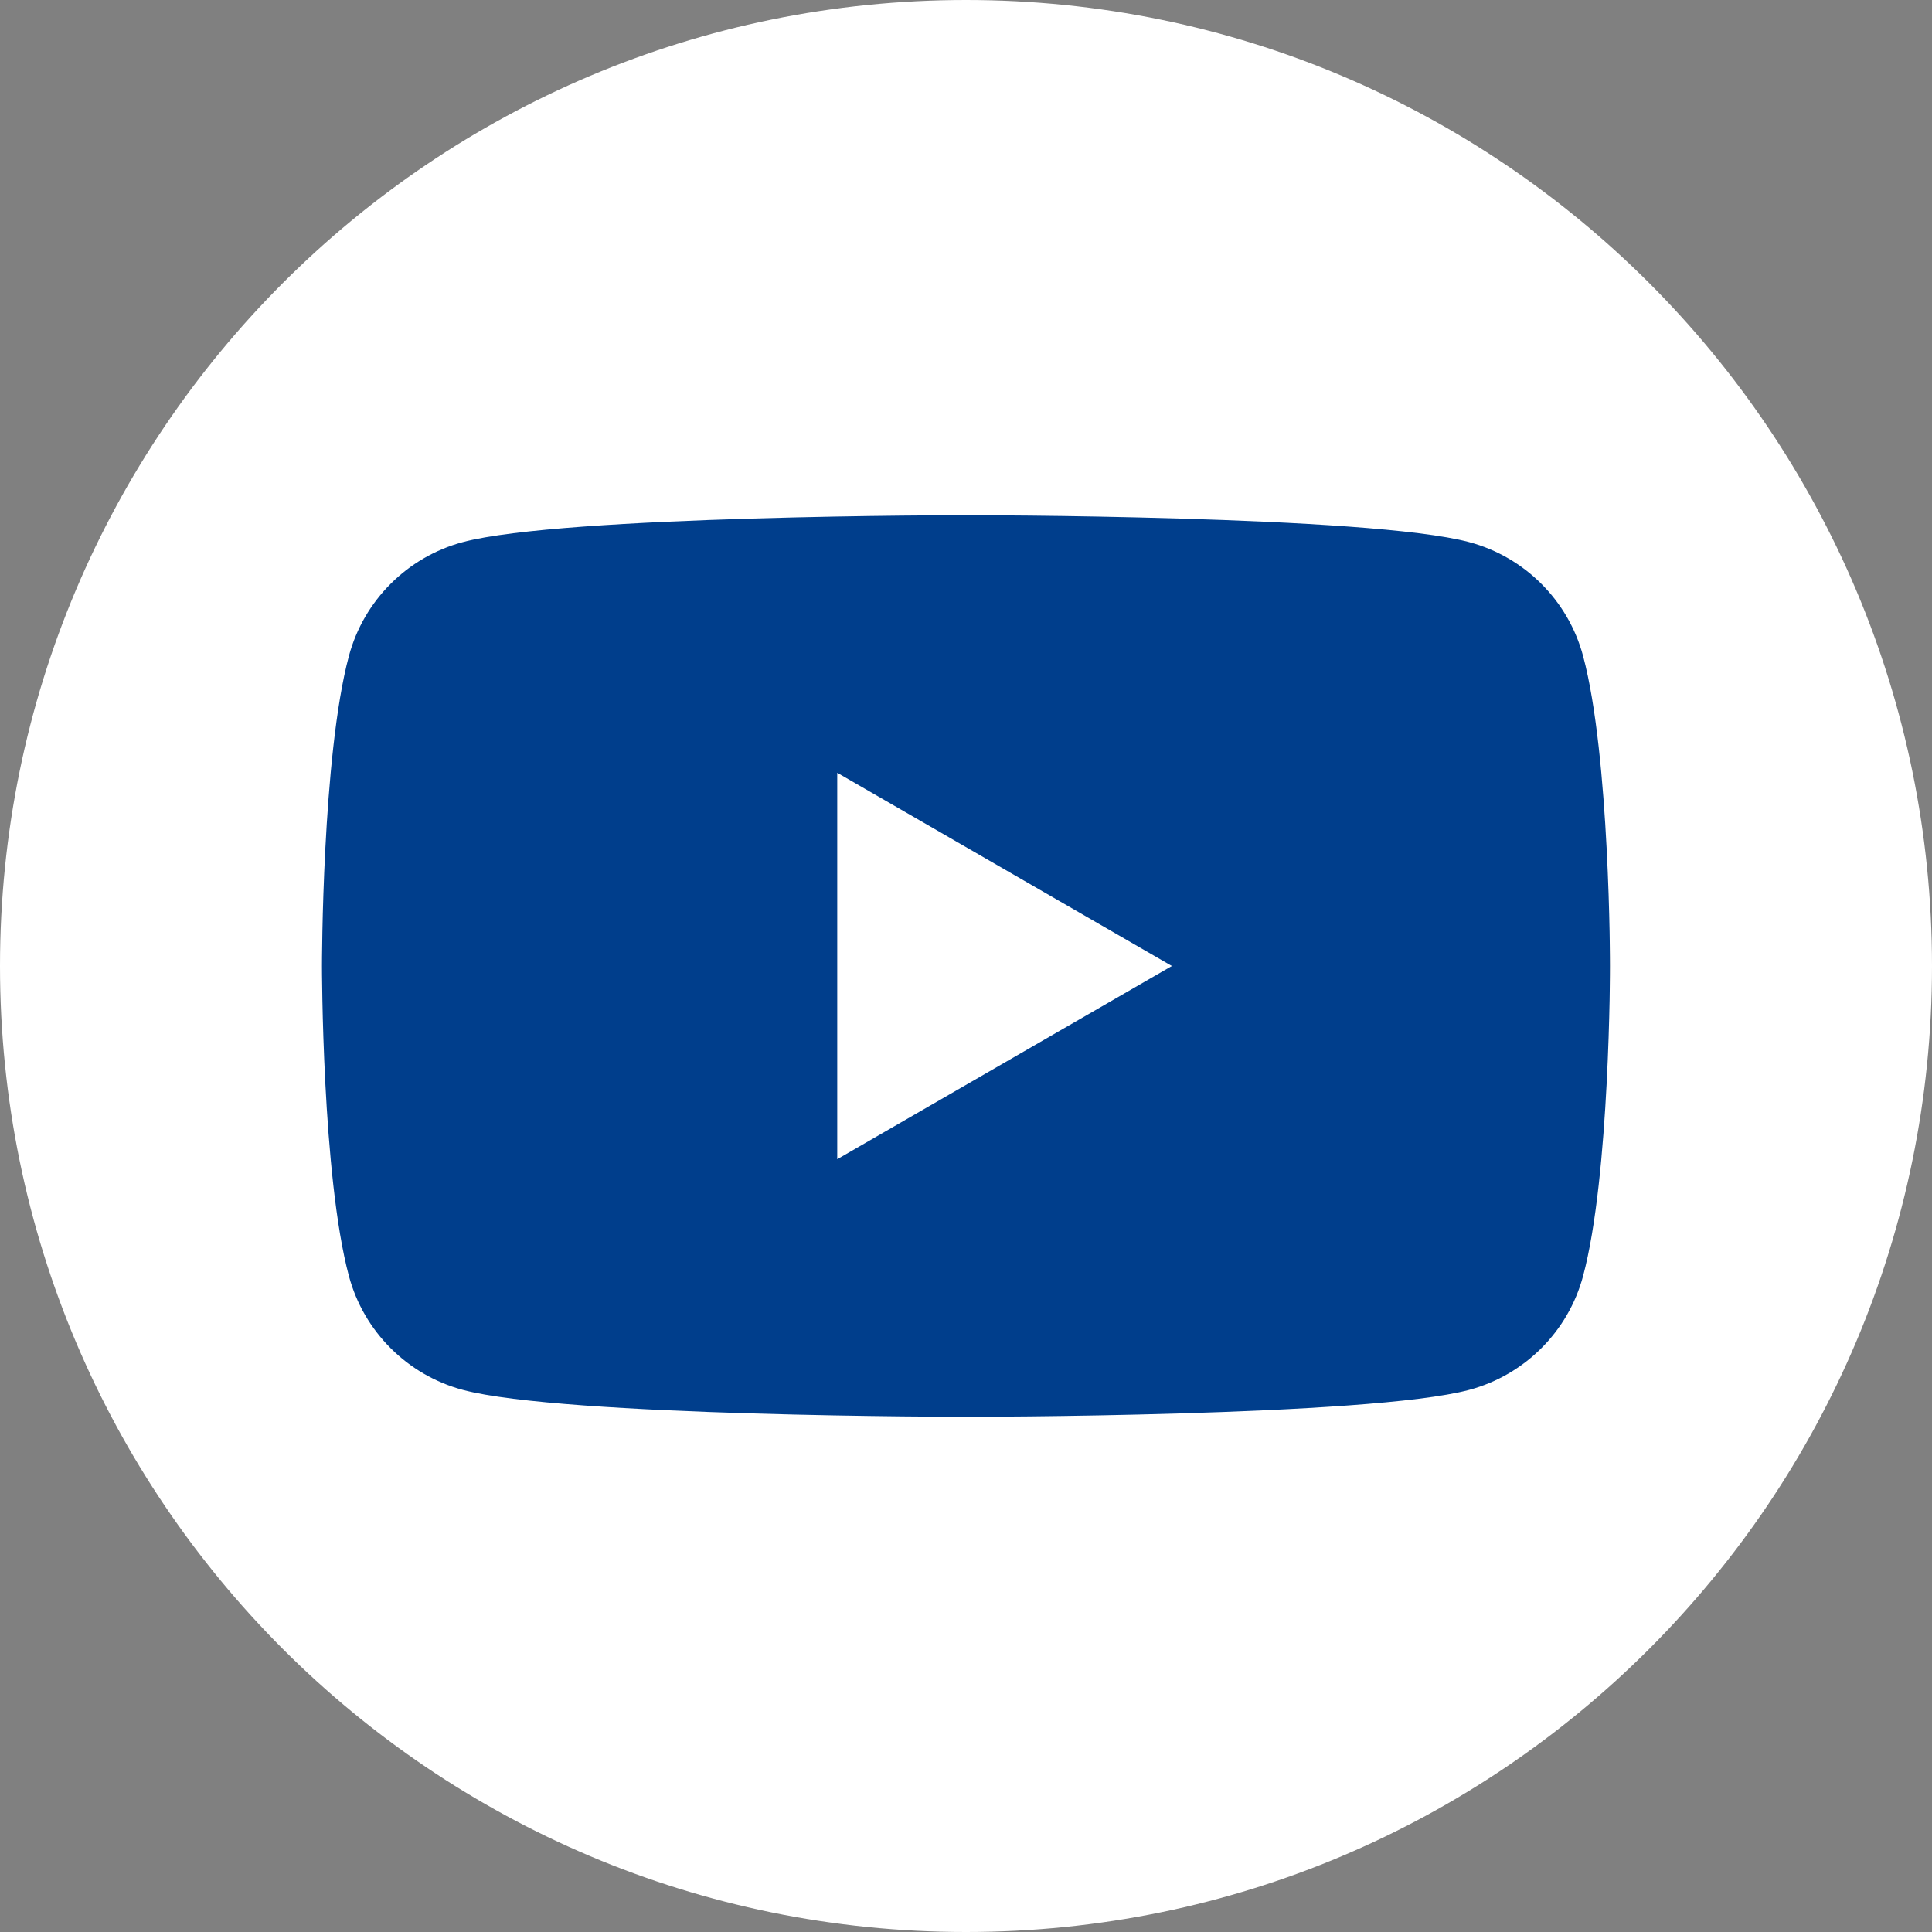
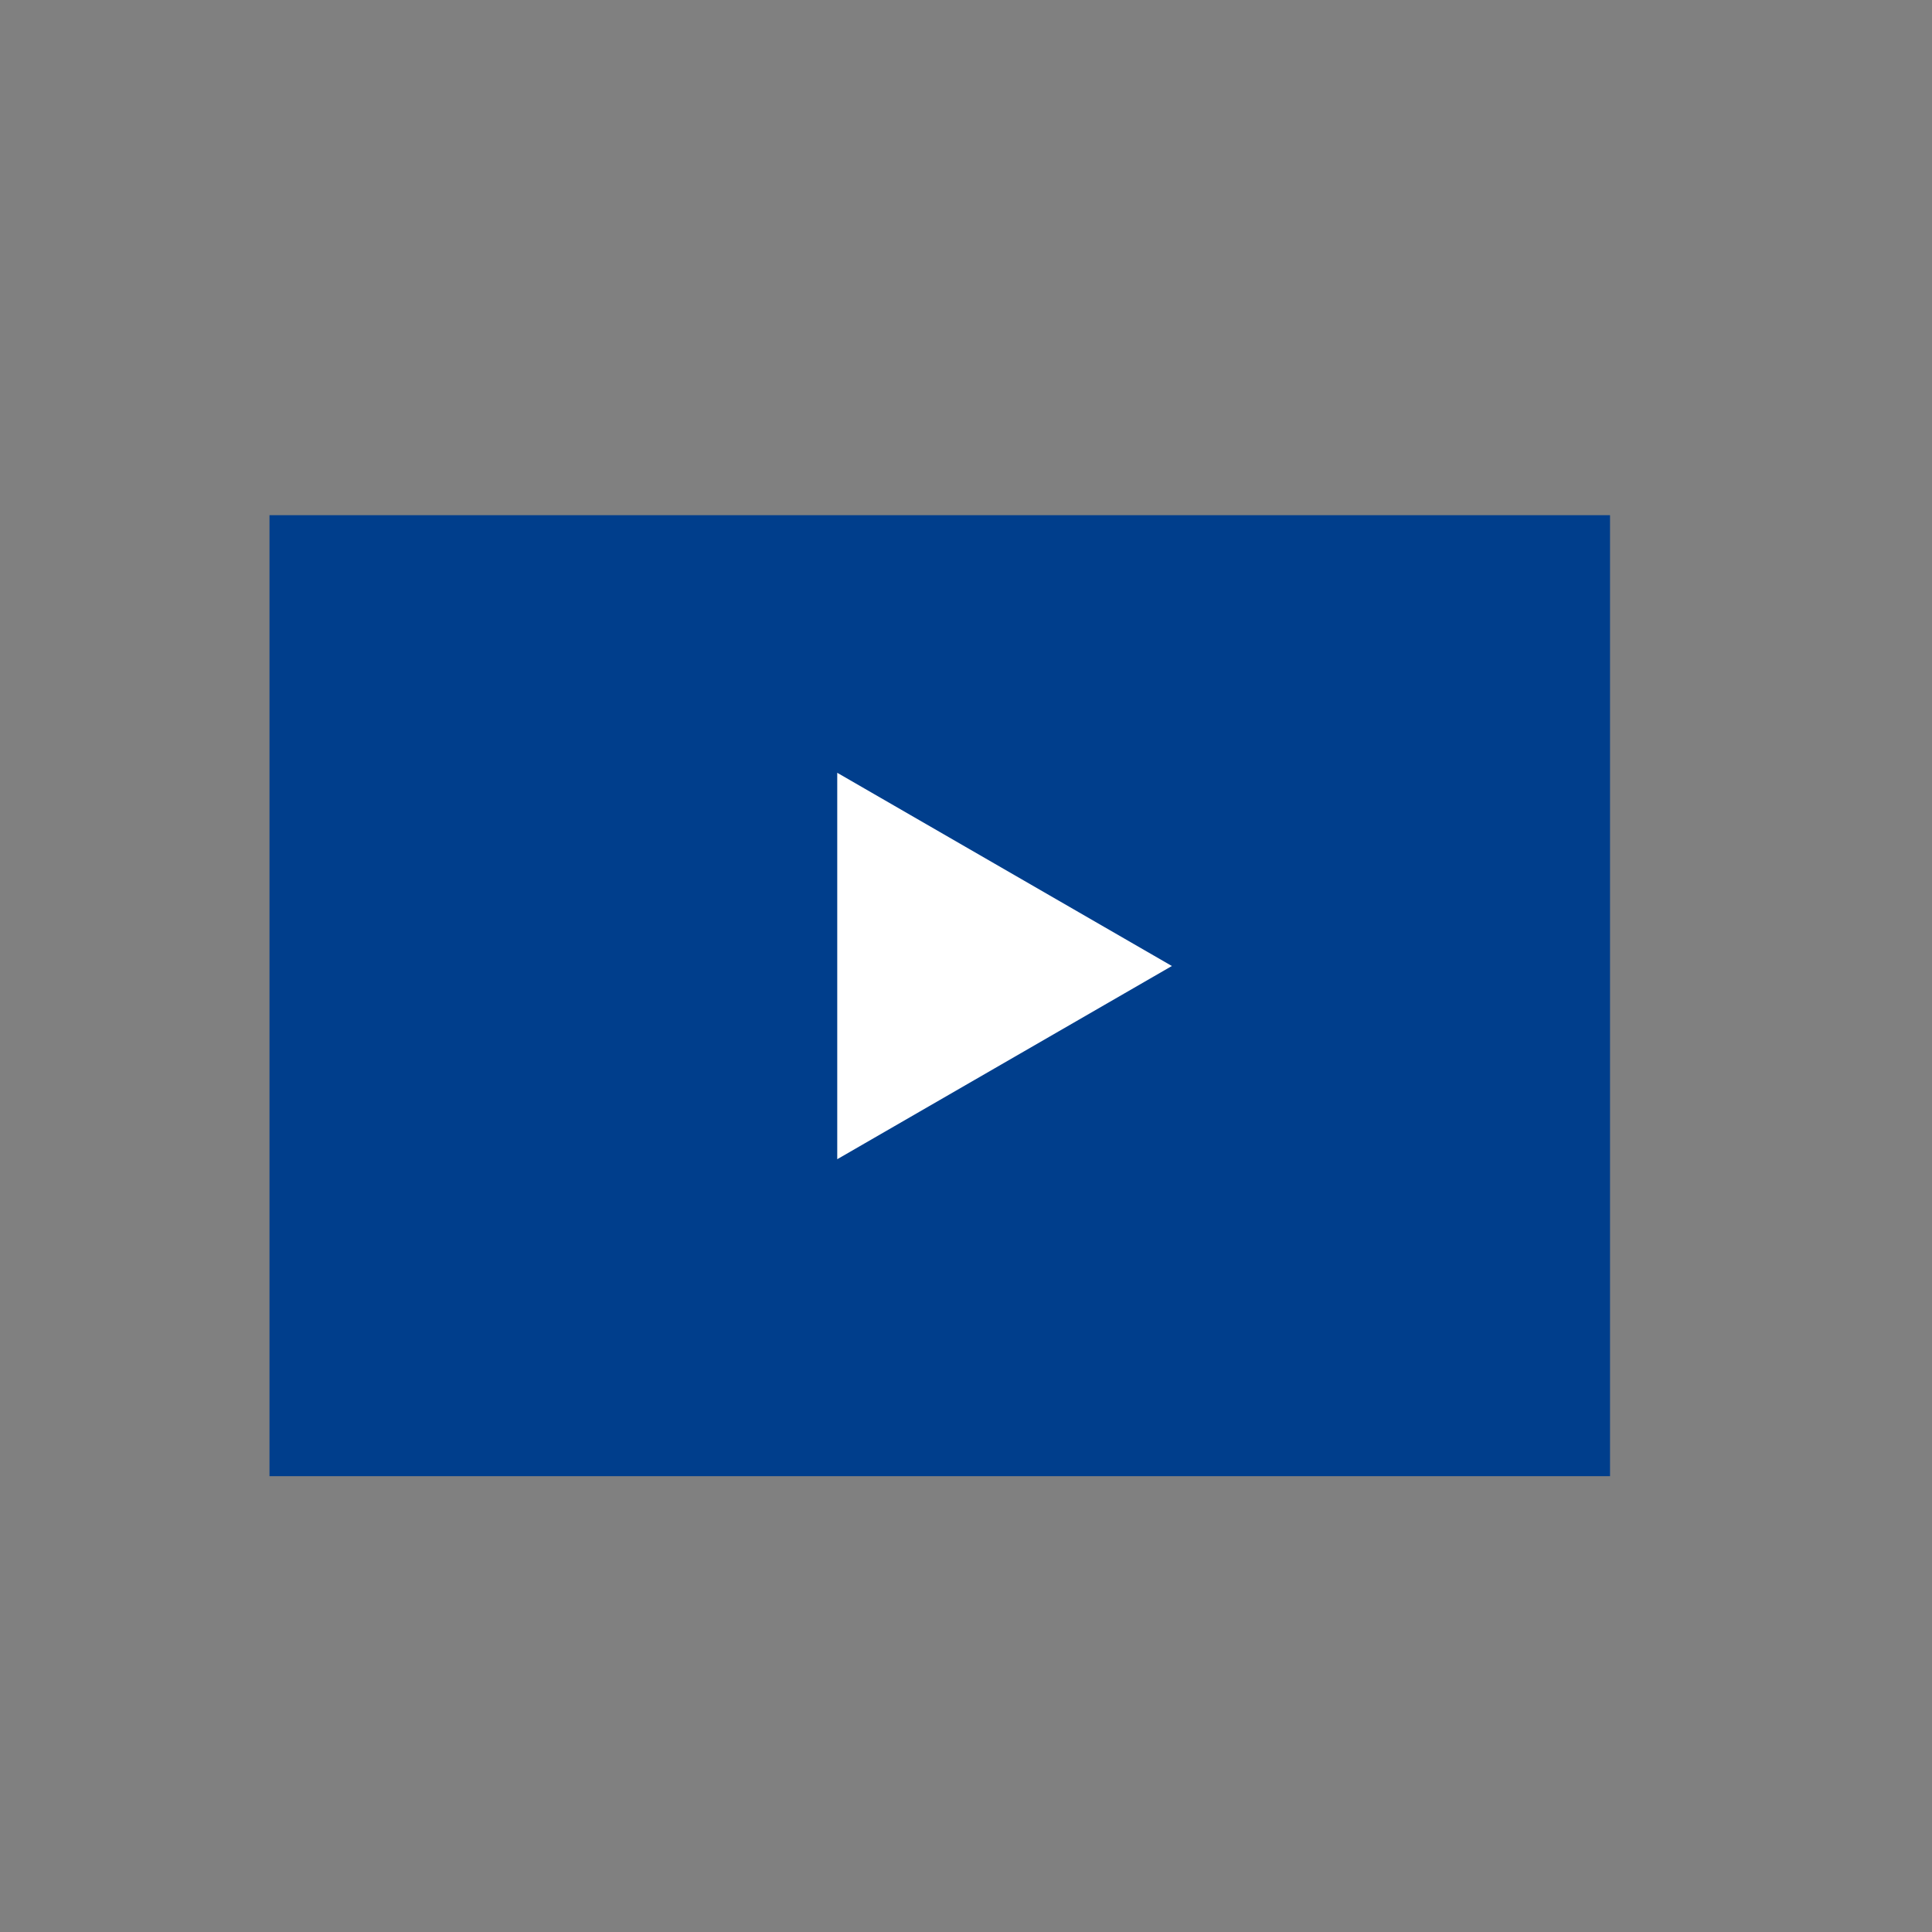
<svg xmlns="http://www.w3.org/2000/svg" id="_レイヤー_1" data-name="レイヤー 1" viewBox="0 0 250.28 250.28">
  <rect x="0" y="0" width="250.28" height="250.28" fill="#808080" stroke="none" />
  <defs>
    <style>
      .cls-1 {
        fill: #fff;
      }

      .cls-1, .cls-2 {
        stroke-width: 0px;
      }

      .cls-2 {
        fill: #003e8c;
      }
    </style>
  </defs>
  <rect class="cls-2" x="34.91" y="66.74" width="173.66" height="124.49" />
  <polygon class="cls-1" points="108.46 150.17 151.81 125.14 108.46 100.11 108.46 150.17" />
-   <path class="cls-1" d="m125.14,0C56.03,0,0,56.03,0,125.14s56.03,125.14,125.14,125.14,125.14-56.03,125.14-125.14S194.26,0,125.14,0Zm79.94,165.3c-1.92,7.18-7.57,12.83-14.75,14.75-13.01,3.49-65.19,3.49-65.19,3.49,0,0-52.18,0-65.19-3.49-7.18-1.92-12.83-7.57-14.75-14.75-3.49-13.01-3.49-40.16-3.49-40.16,0,0,0-27.15,3.49-40.16,1.92-7.18,7.57-12.83,14.75-14.75,13.01-3.49,65.19-3.49,65.19-3.49,0,0,52.18,0,65.19,3.49,7.18,1.92,12.83,7.57,14.75,14.75,3.49,13.01,3.49,40.16,3.49,40.16,0,0,0,27.15-3.49,40.16Z" />
</svg>